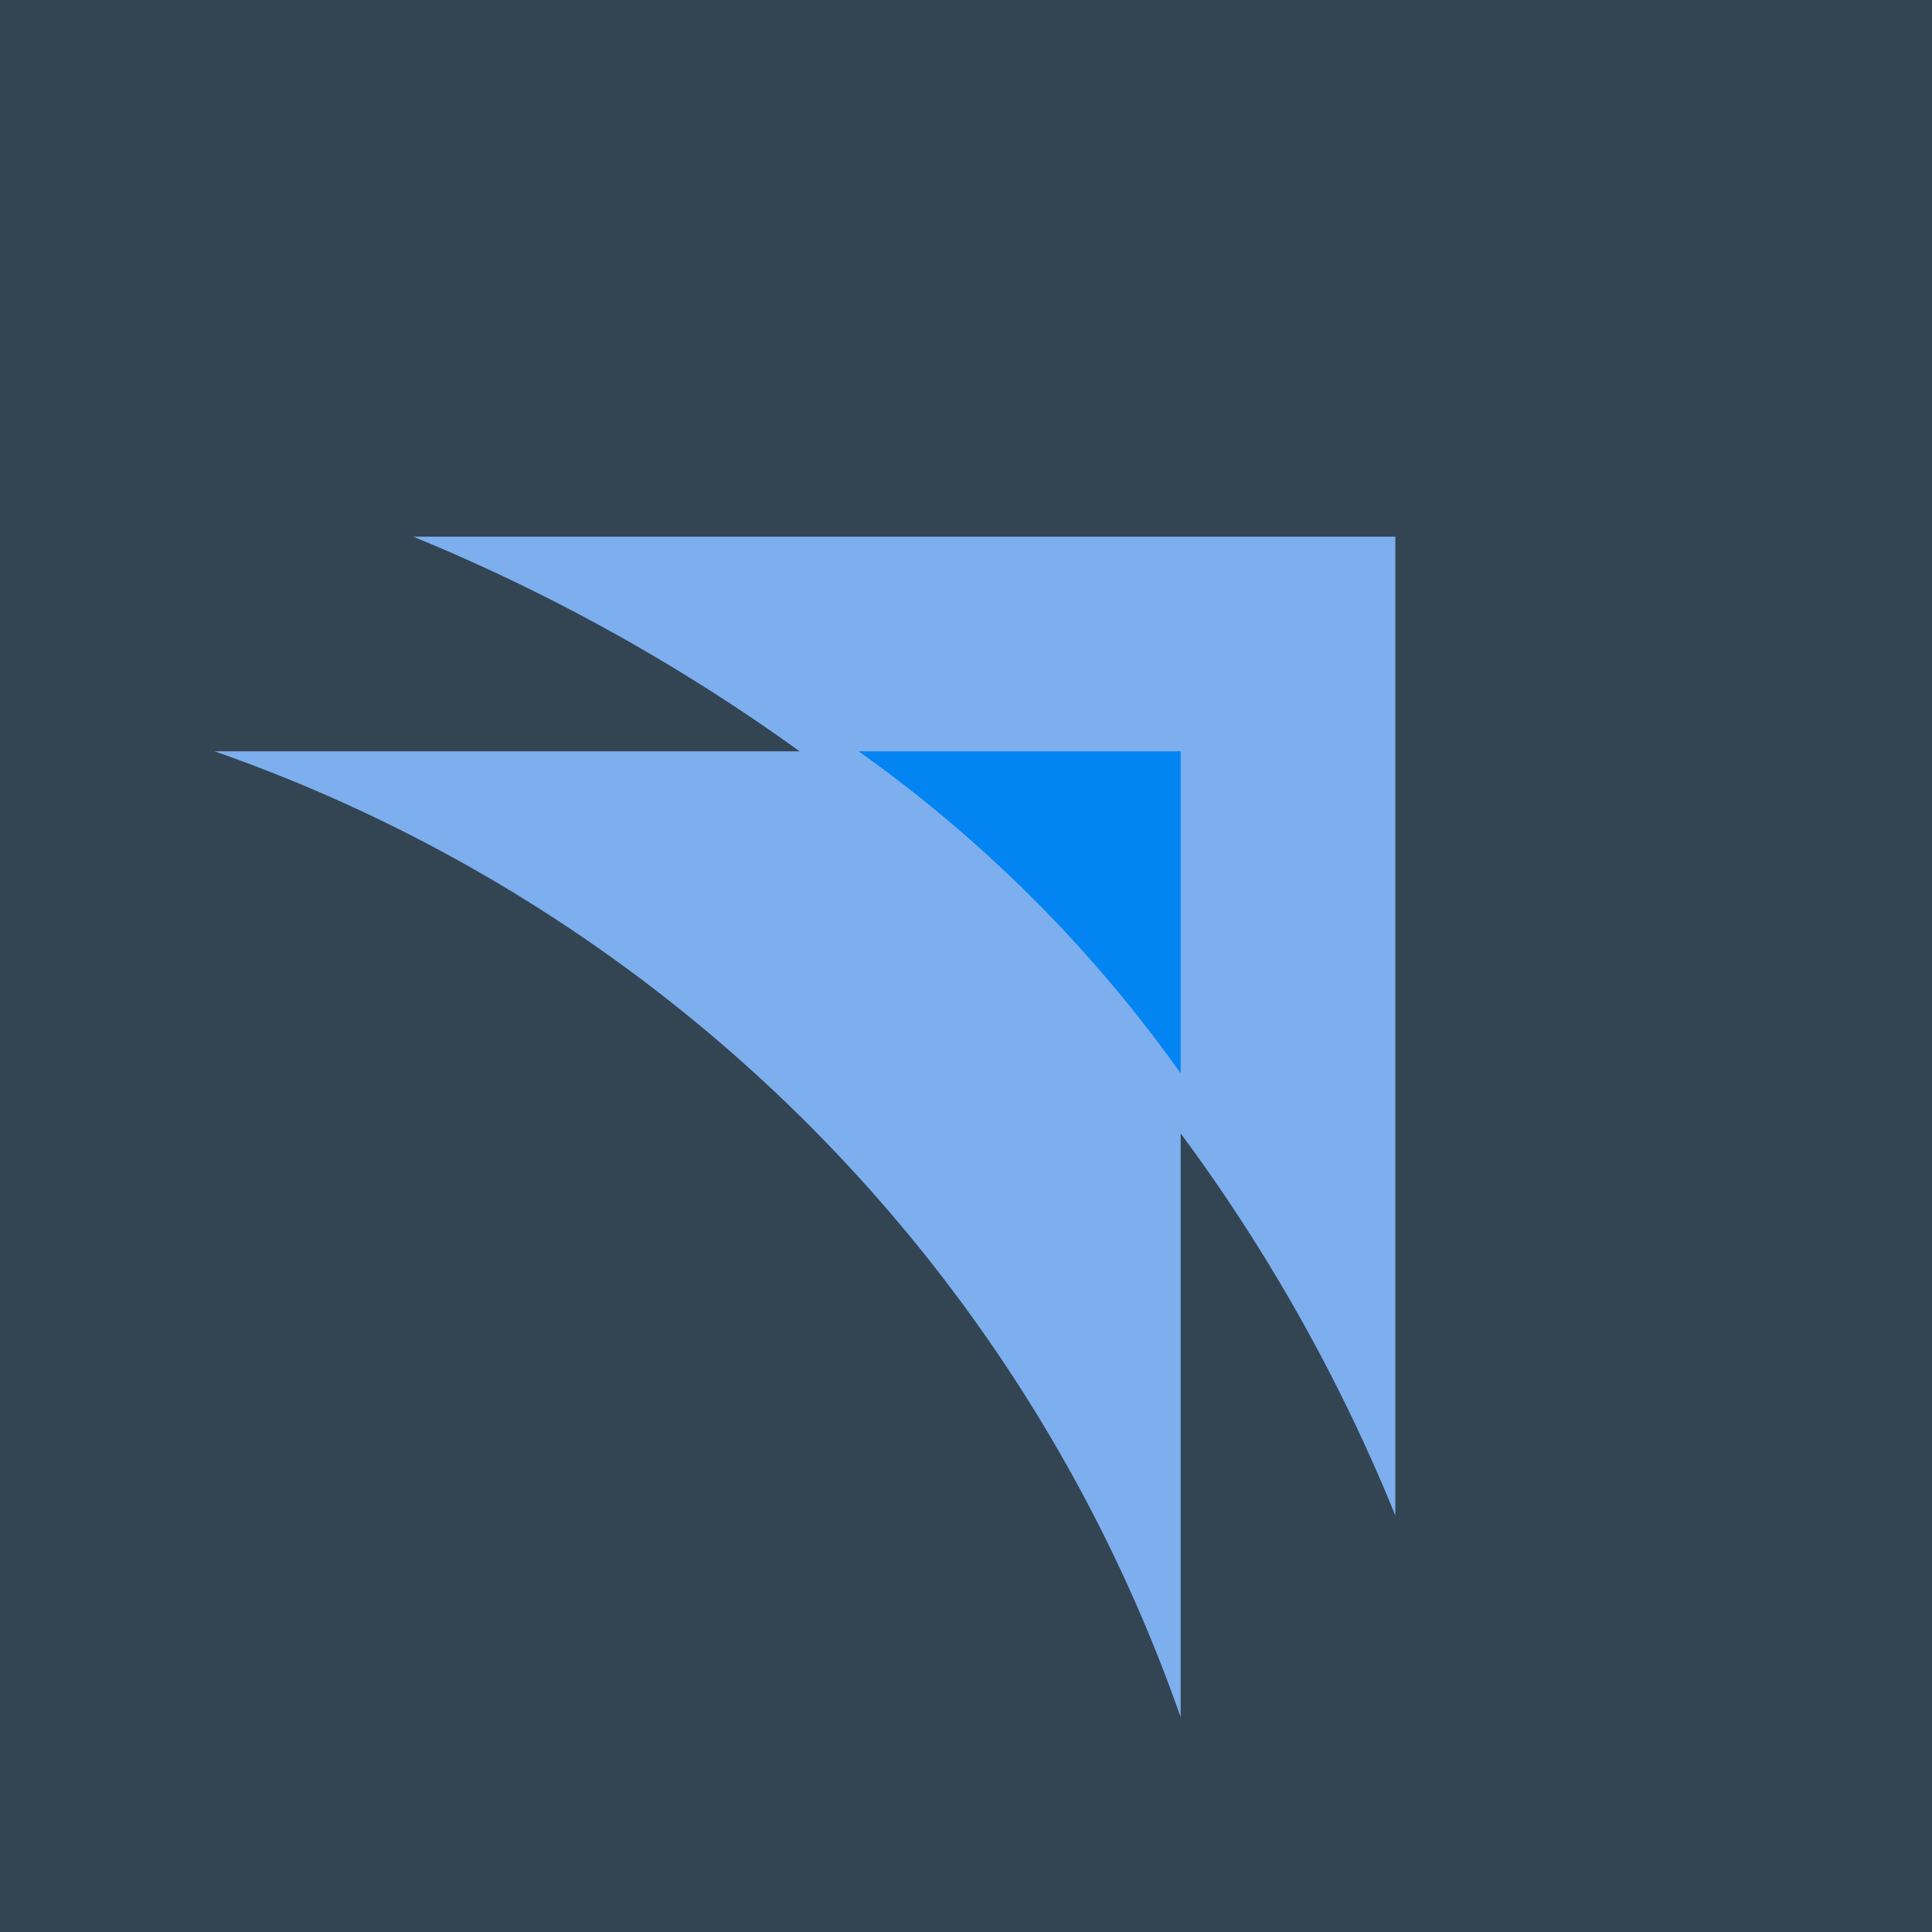
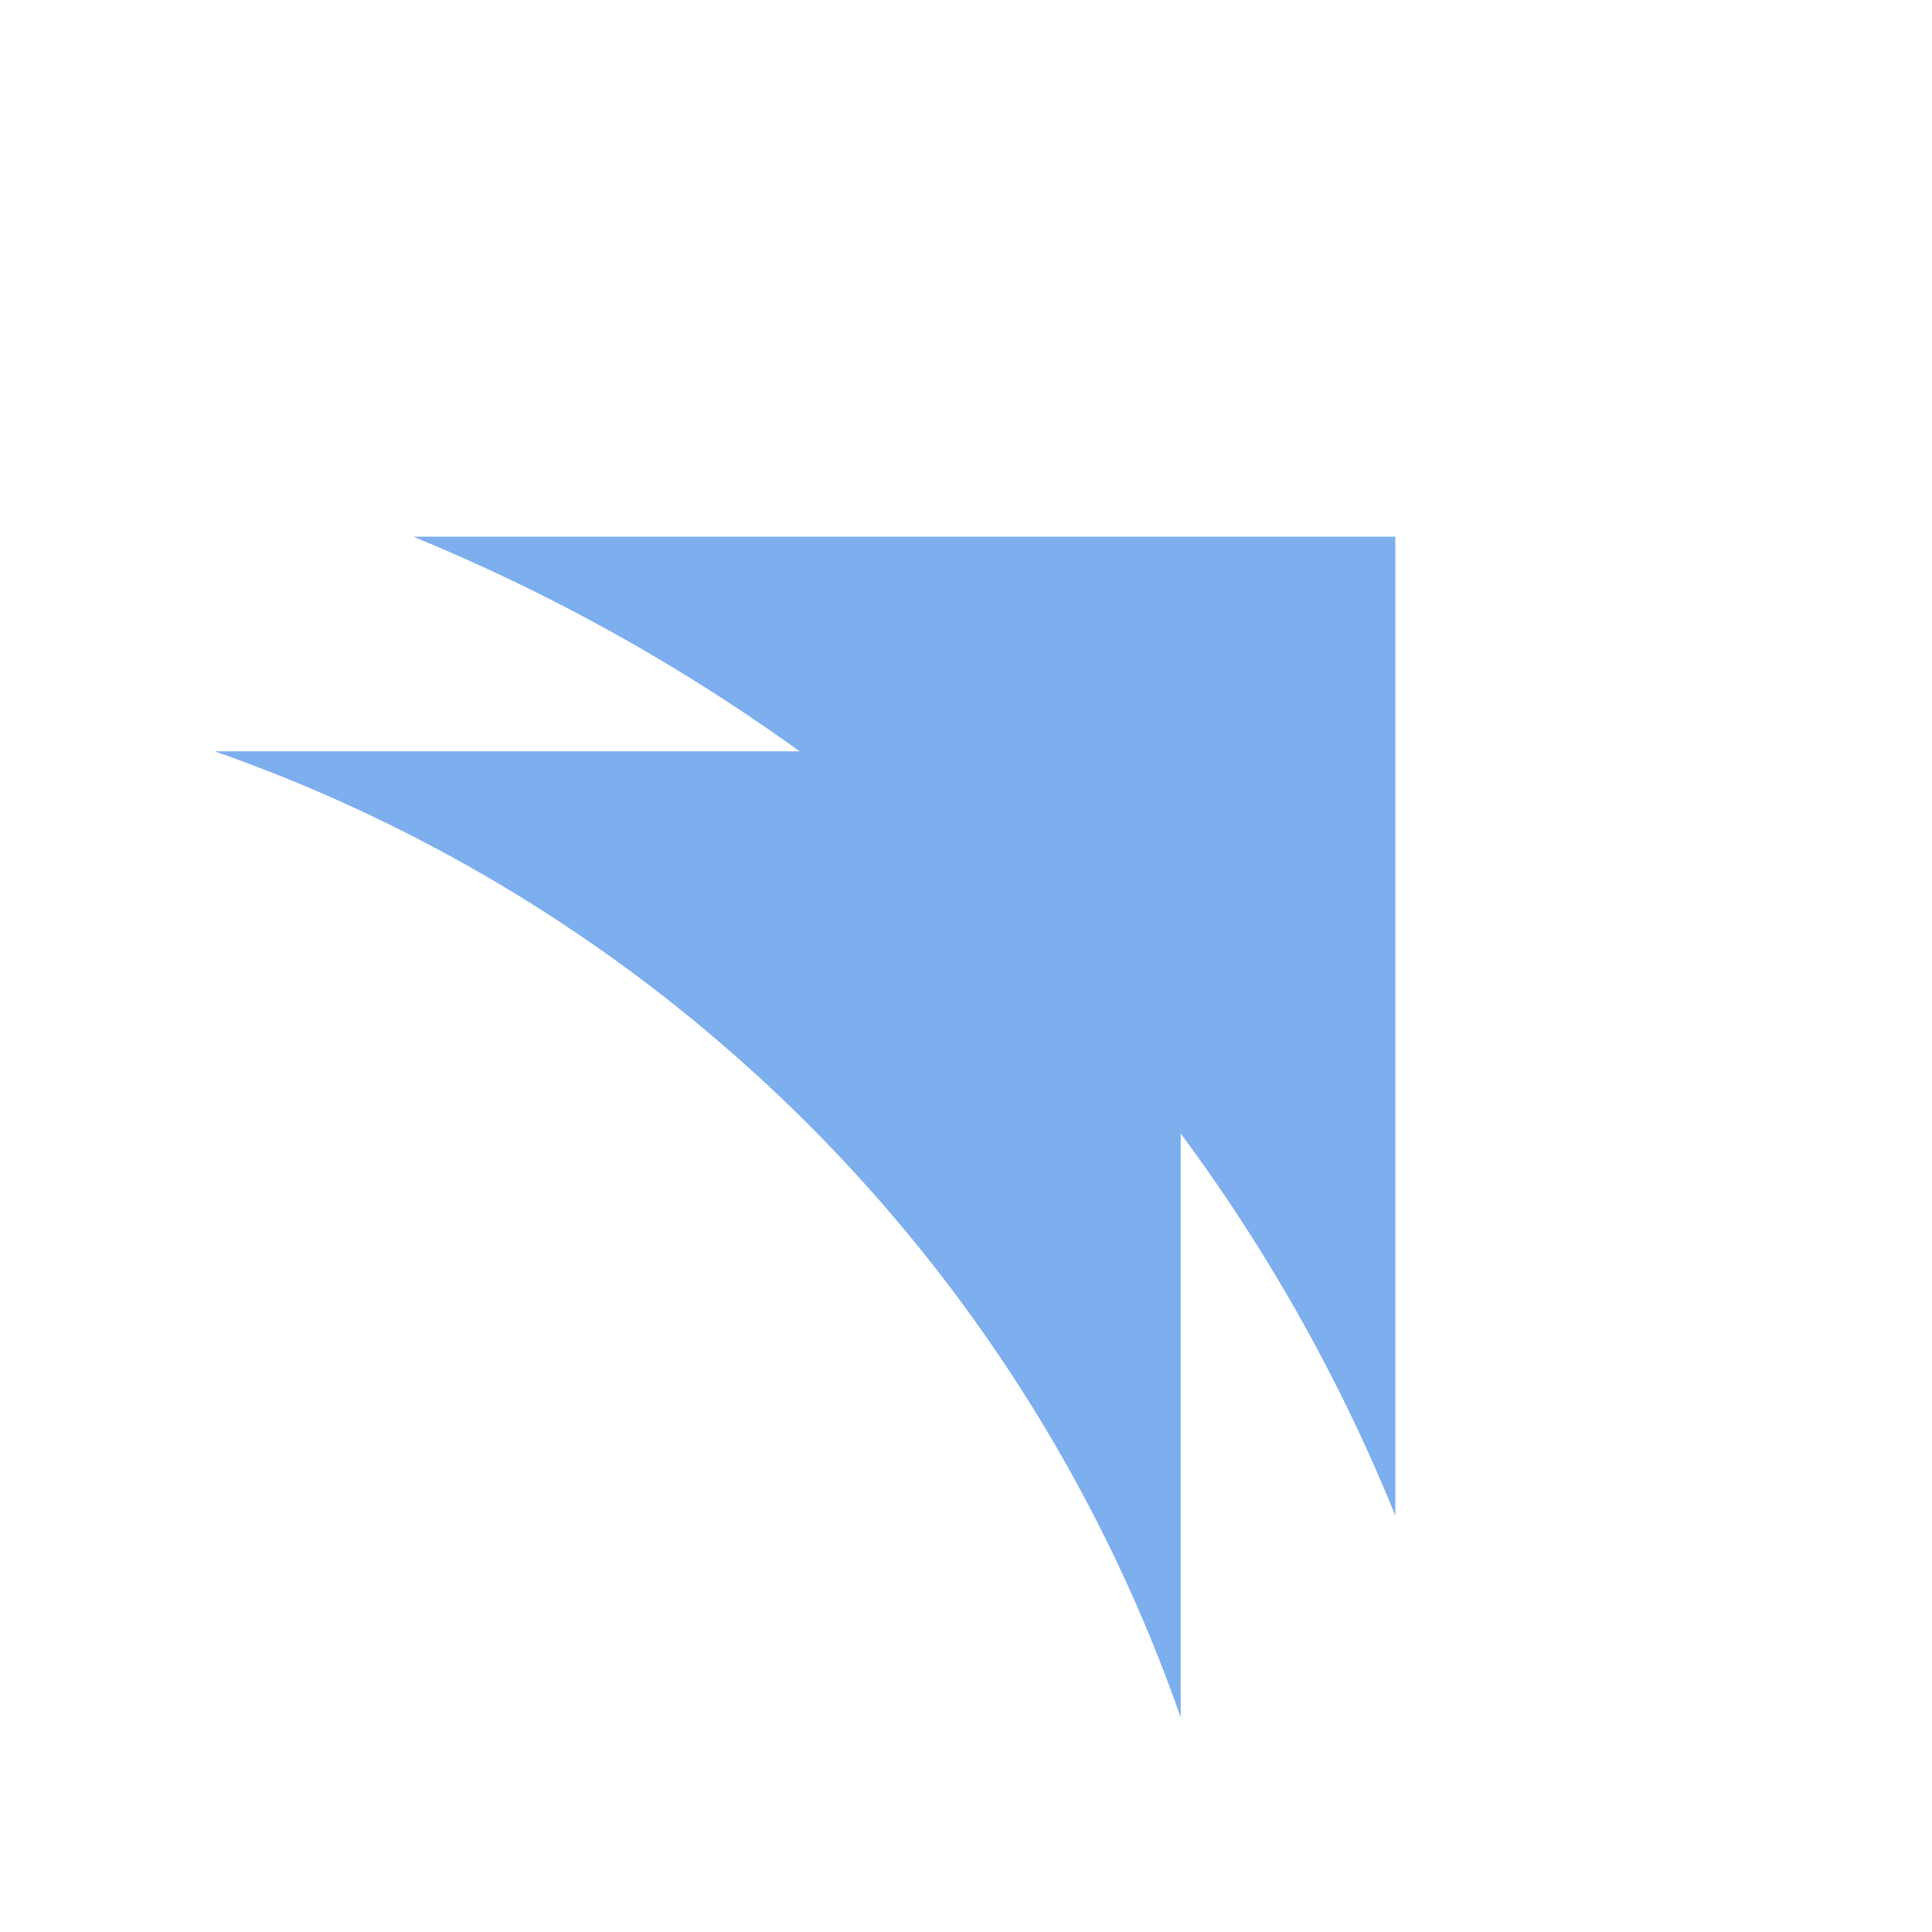
<svg xmlns="http://www.w3.org/2000/svg" width="18" height="18">
-   <path fill="#334553" d="M0 0h18v18H0z" />
  <path fill="#7DAEED" d="M2 7h5.45a17.5 17.5 0 0 0-3.6-2H13v9.12a16.2 16.2 0 0 0-2-3.56V16a14.66 14.66 0 0 0-9-9" />
-   <path fill="#0384F3" d="M11 7v3a12.7 12.7 0 0 0-3-3z" />
</svg>